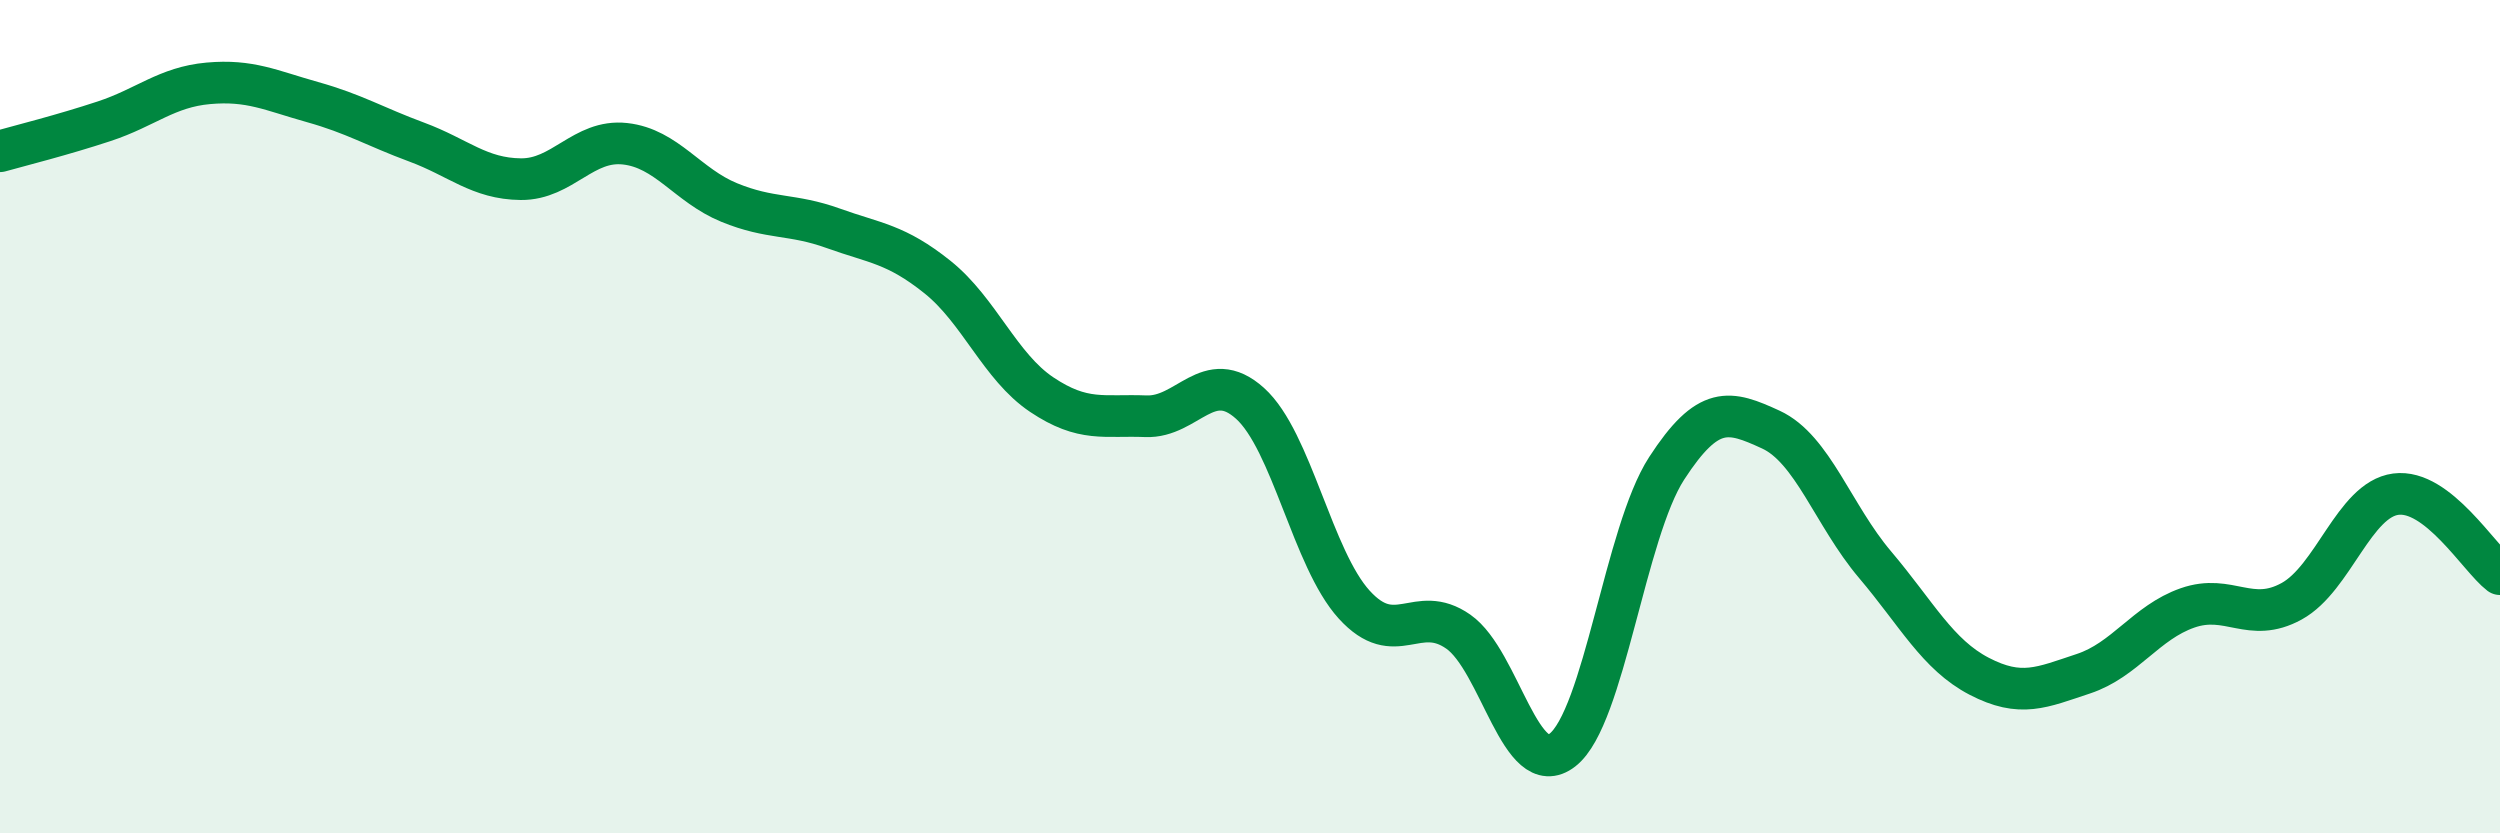
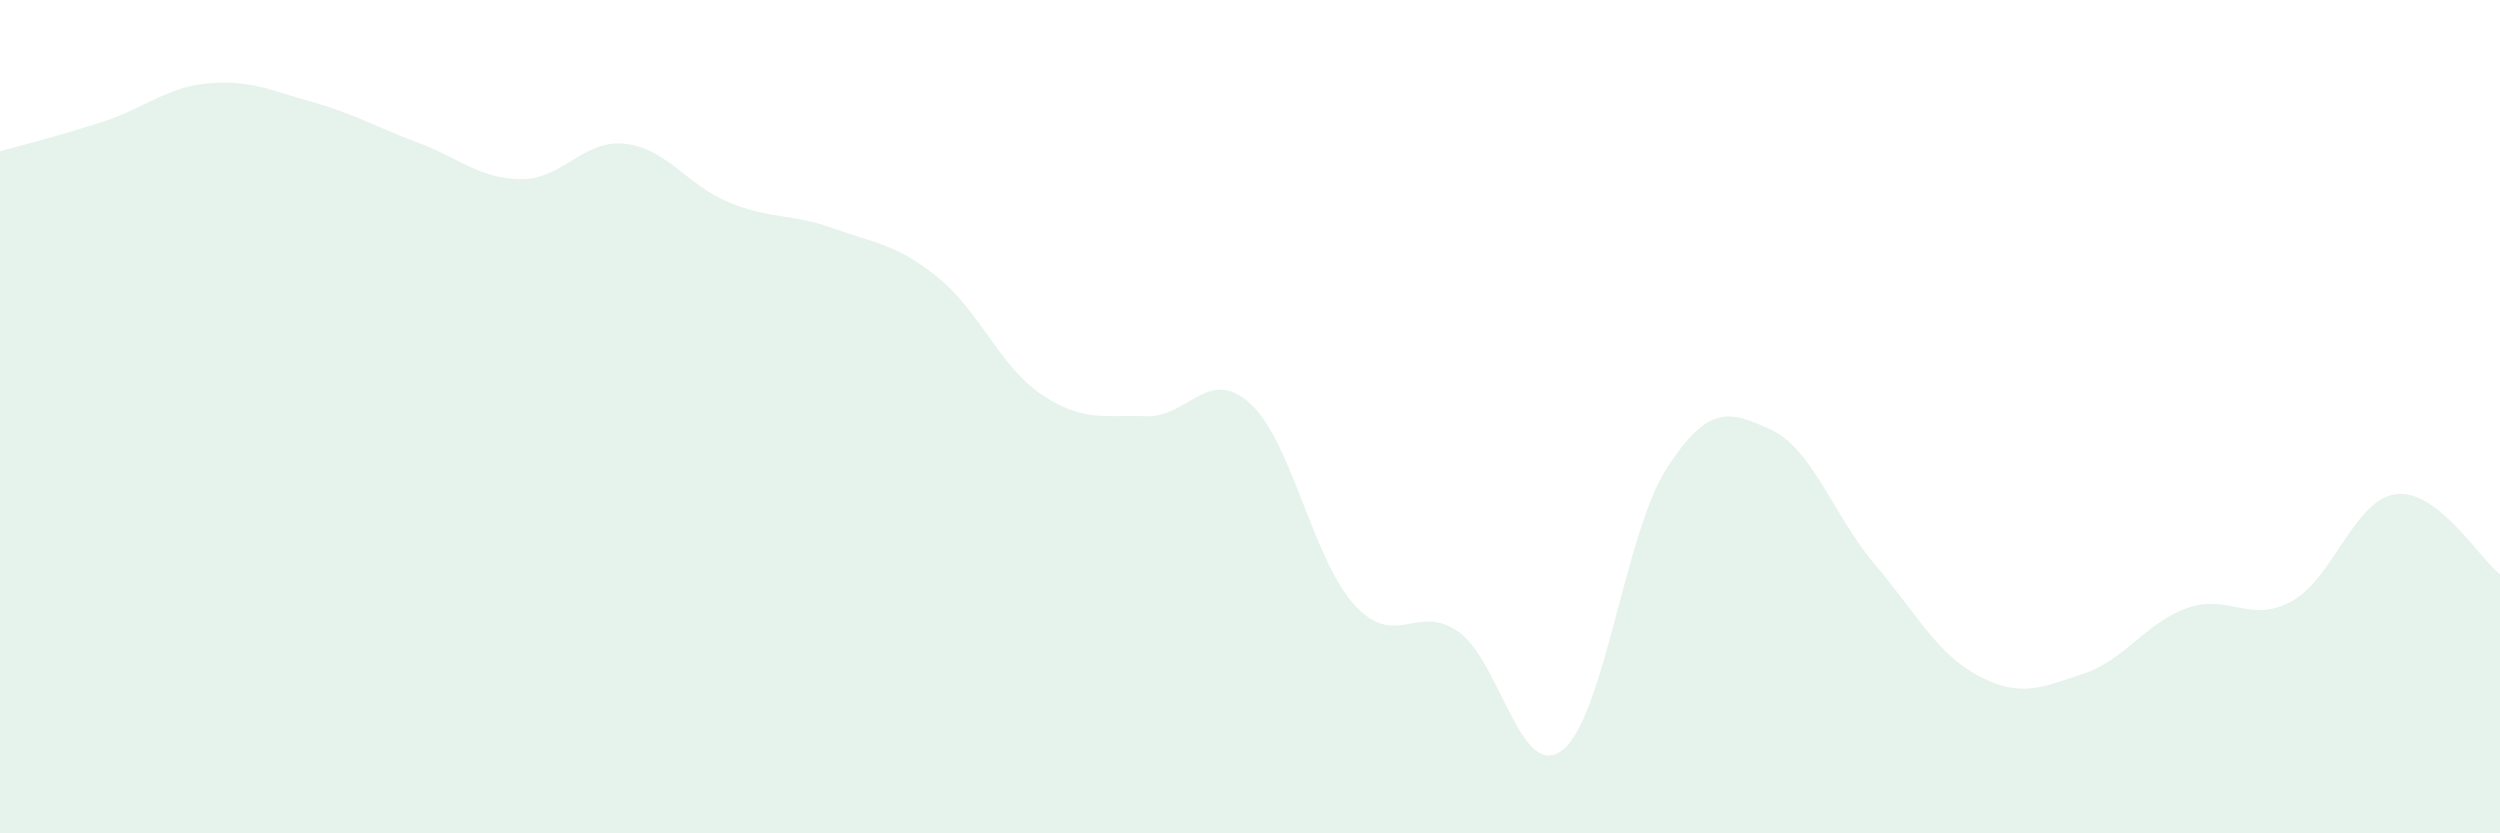
<svg xmlns="http://www.w3.org/2000/svg" width="60" height="20" viewBox="0 0 60 20">
  <path d="M 0,3.63 C 0.5,3.49 1.5,3.24 2.5,2.91 C 3.5,2.58 4,2.09 5,2 C 6,1.91 6.5,2.17 7.5,2.45 C 8.5,2.73 9,3.04 10,3.41 C 11,3.78 11.5,4.29 12.5,4.3 C 13.5,4.31 14,3.34 15,3.45 C 16,3.56 16.5,4.45 17.5,4.86 C 18.5,5.27 19,5.12 20,5.48 C 21,5.84 21.5,5.85 22.5,6.65 C 23.5,7.45 24,8.8 25,9.47 C 26,10.14 26.5,9.95 27.5,9.99 C 28.5,10.03 29,8.78 30,9.68 C 31,10.58 31.5,13.41 32.5,14.51 C 33.5,15.61 34,14.46 35,15.16 C 36,15.86 36.5,18.78 37.5,18 C 38.5,17.22 39,12.78 40,11.24 C 41,9.7 41.5,9.85 42.5,10.31 C 43.5,10.77 44,12.37 45,13.55 C 46,14.73 46.5,15.71 47.5,16.23 C 48.5,16.75 49,16.5 50,16.17 C 51,15.84 51.5,14.94 52.5,14.59 C 53.5,14.24 54,14.98 55,14.43 C 56,13.88 56.5,11.99 57.5,11.86 C 58.5,11.73 59.5,13.4 60,13.78L60 20L0 20Z" fill="#008740" opacity="0.1" stroke-linecap="round" stroke-linejoin="round" />
-   <path d="M 0,3.63 C 0.5,3.49 1.5,3.24 2.5,2.91 C 3.5,2.58 4,2.09 5,2 C 6,1.91 6.5,2.17 7.5,2.45 C 8.5,2.73 9,3.04 10,3.41 C 11,3.78 11.5,4.29 12.5,4.3 C 13.5,4.31 14,3.34 15,3.45 C 16,3.56 16.5,4.45 17.5,4.86 C 18.5,5.27 19,5.12 20,5.48 C 21,5.84 21.5,5.85 22.5,6.65 C 23.5,7.45 24,8.8 25,9.47 C 26,10.14 26.5,9.95 27.5,9.99 C 28.5,10.03 29,8.78 30,9.68 C 31,10.58 31.5,13.41 32.5,14.51 C 33.5,15.61 34,14.46 35,15.16 C 36,15.86 36.5,18.78 37.5,18 C 38.5,17.22 39,12.78 40,11.24 C 41,9.7 41.5,9.85 42.5,10.31 C 43.5,10.77 44,12.37 45,13.55 C 46,14.73 46.5,15.71 47.5,16.23 C 48.5,16.75 49,16.5 50,16.17 C 51,15.84 51.5,14.94 52.5,14.59 C 53.5,14.24 54,14.98 55,14.43 C 56,13.88 56.5,11.99 57.5,11.86 C 58.5,11.73 59.5,13.4 60,13.78" stroke="#008740" stroke-width="1" fill="none" stroke-linecap="round" stroke-linejoin="round" />
</svg>